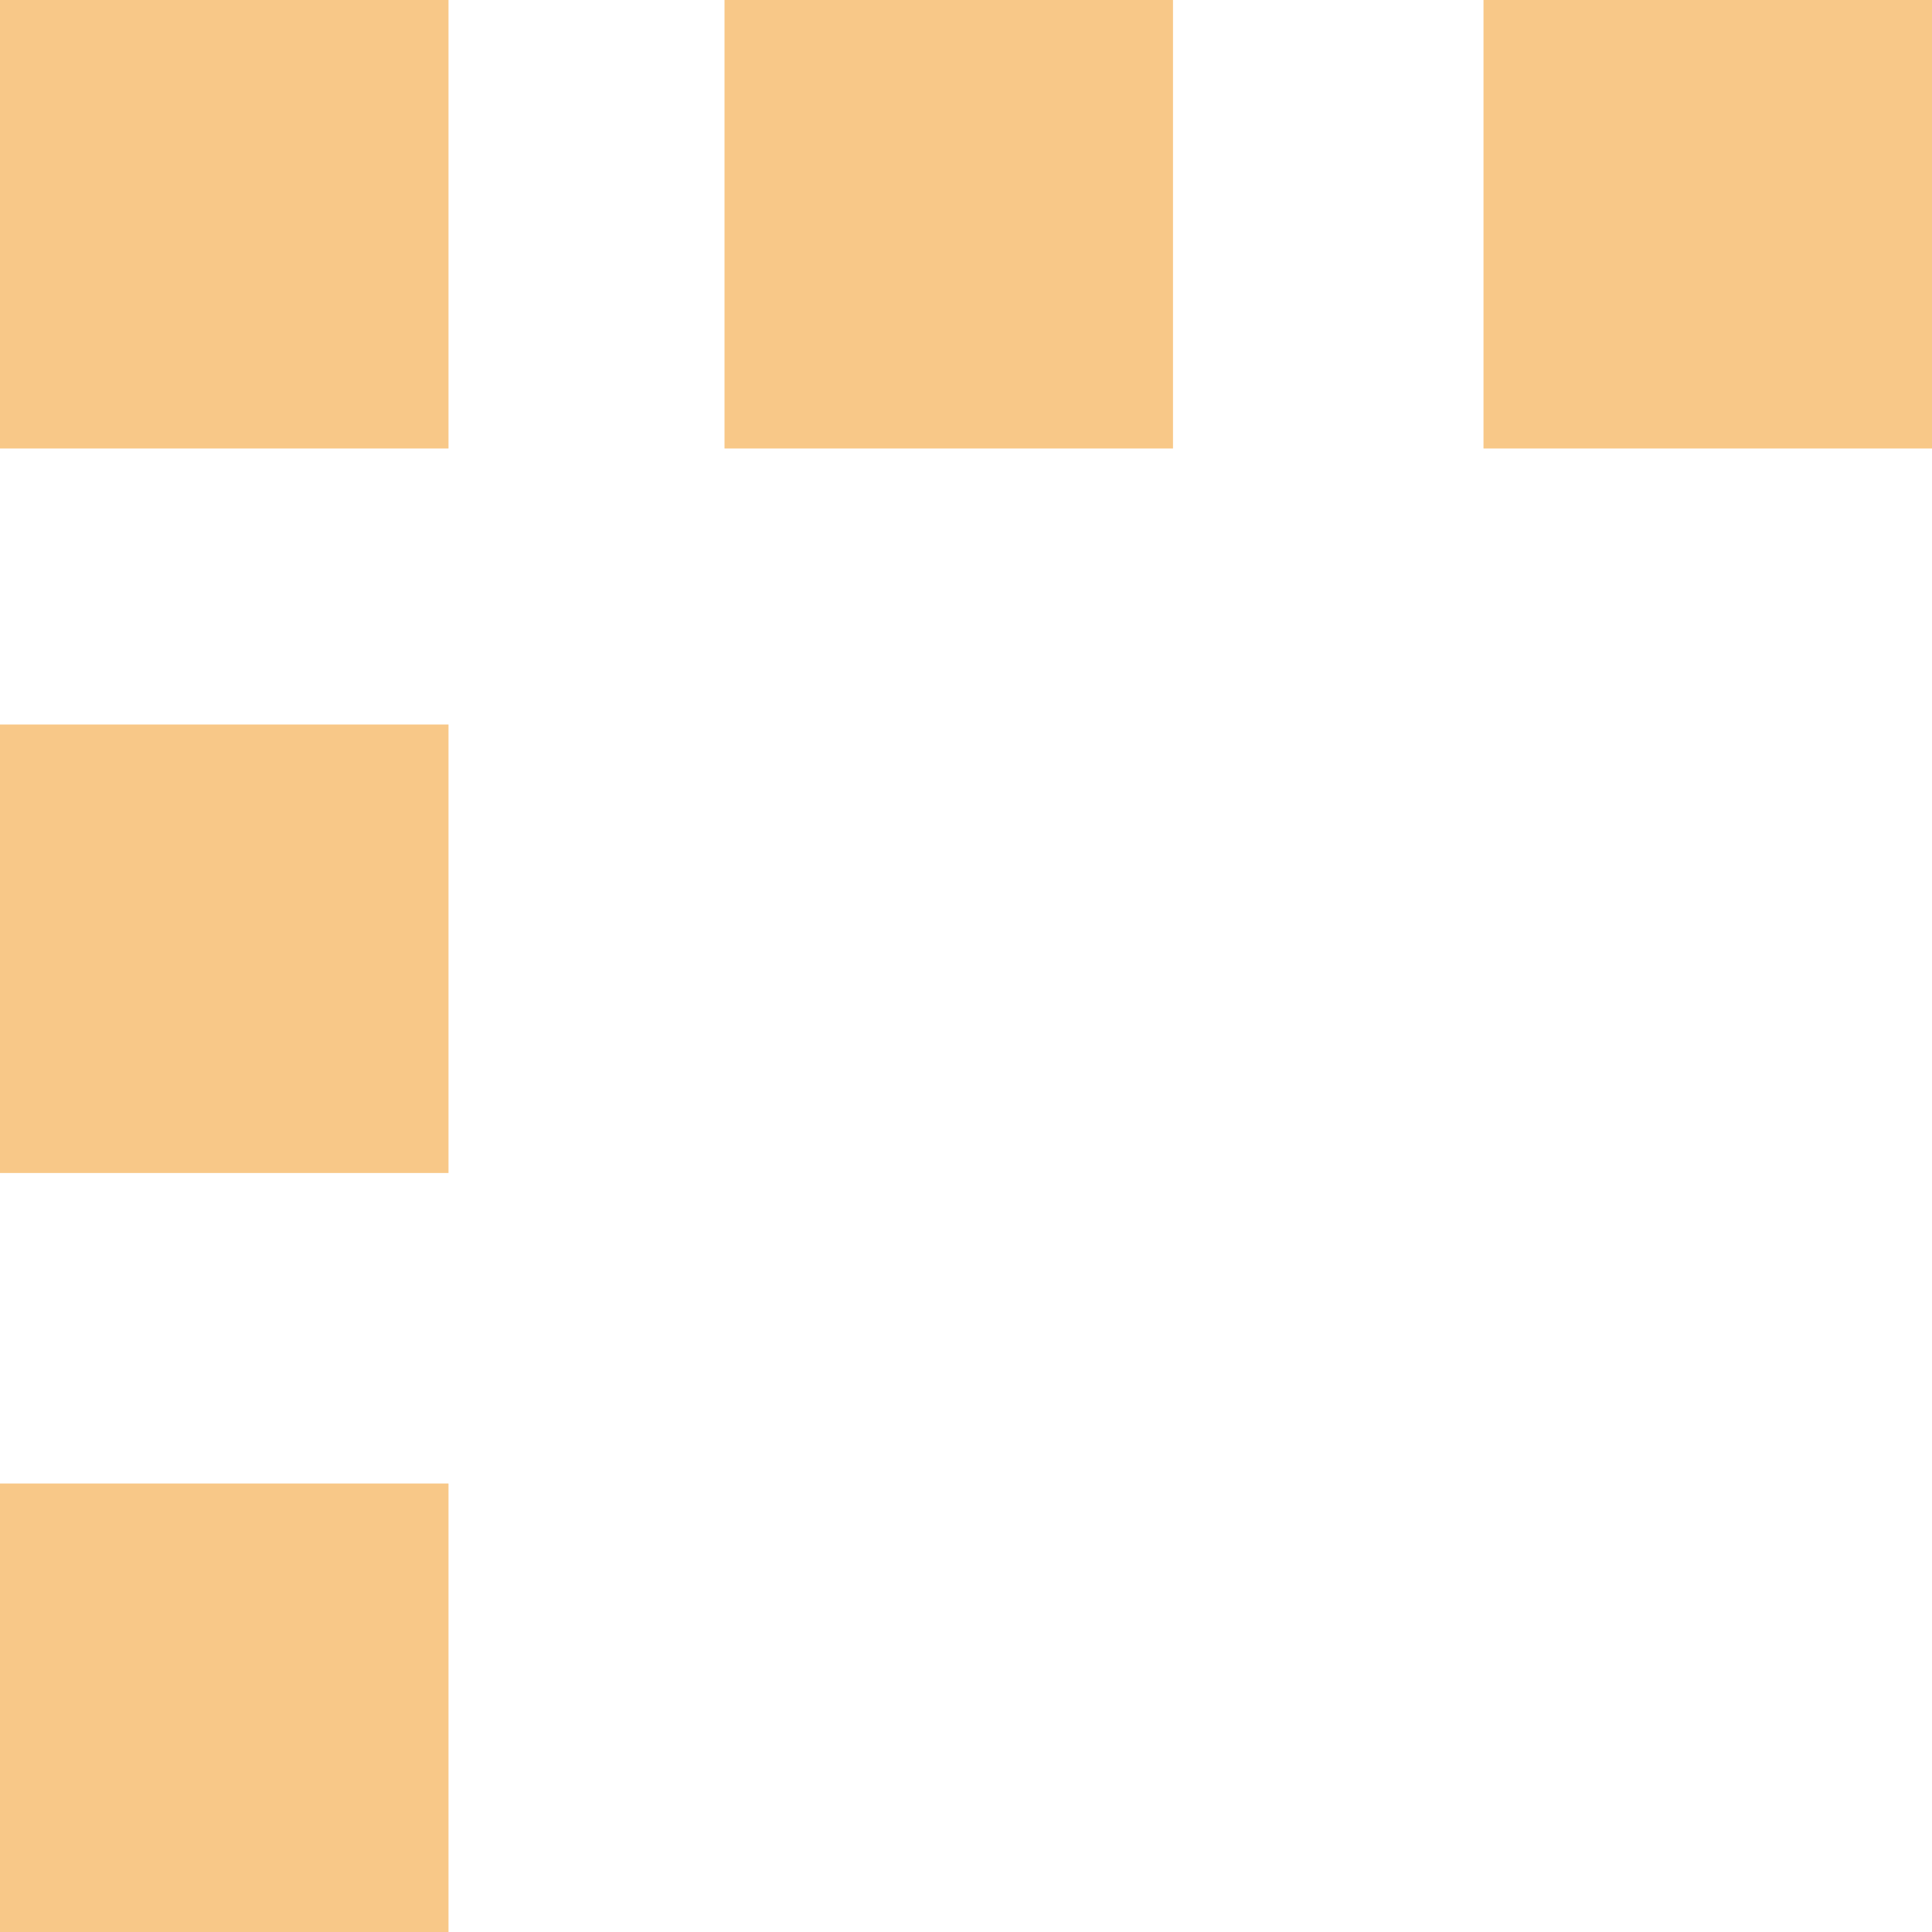
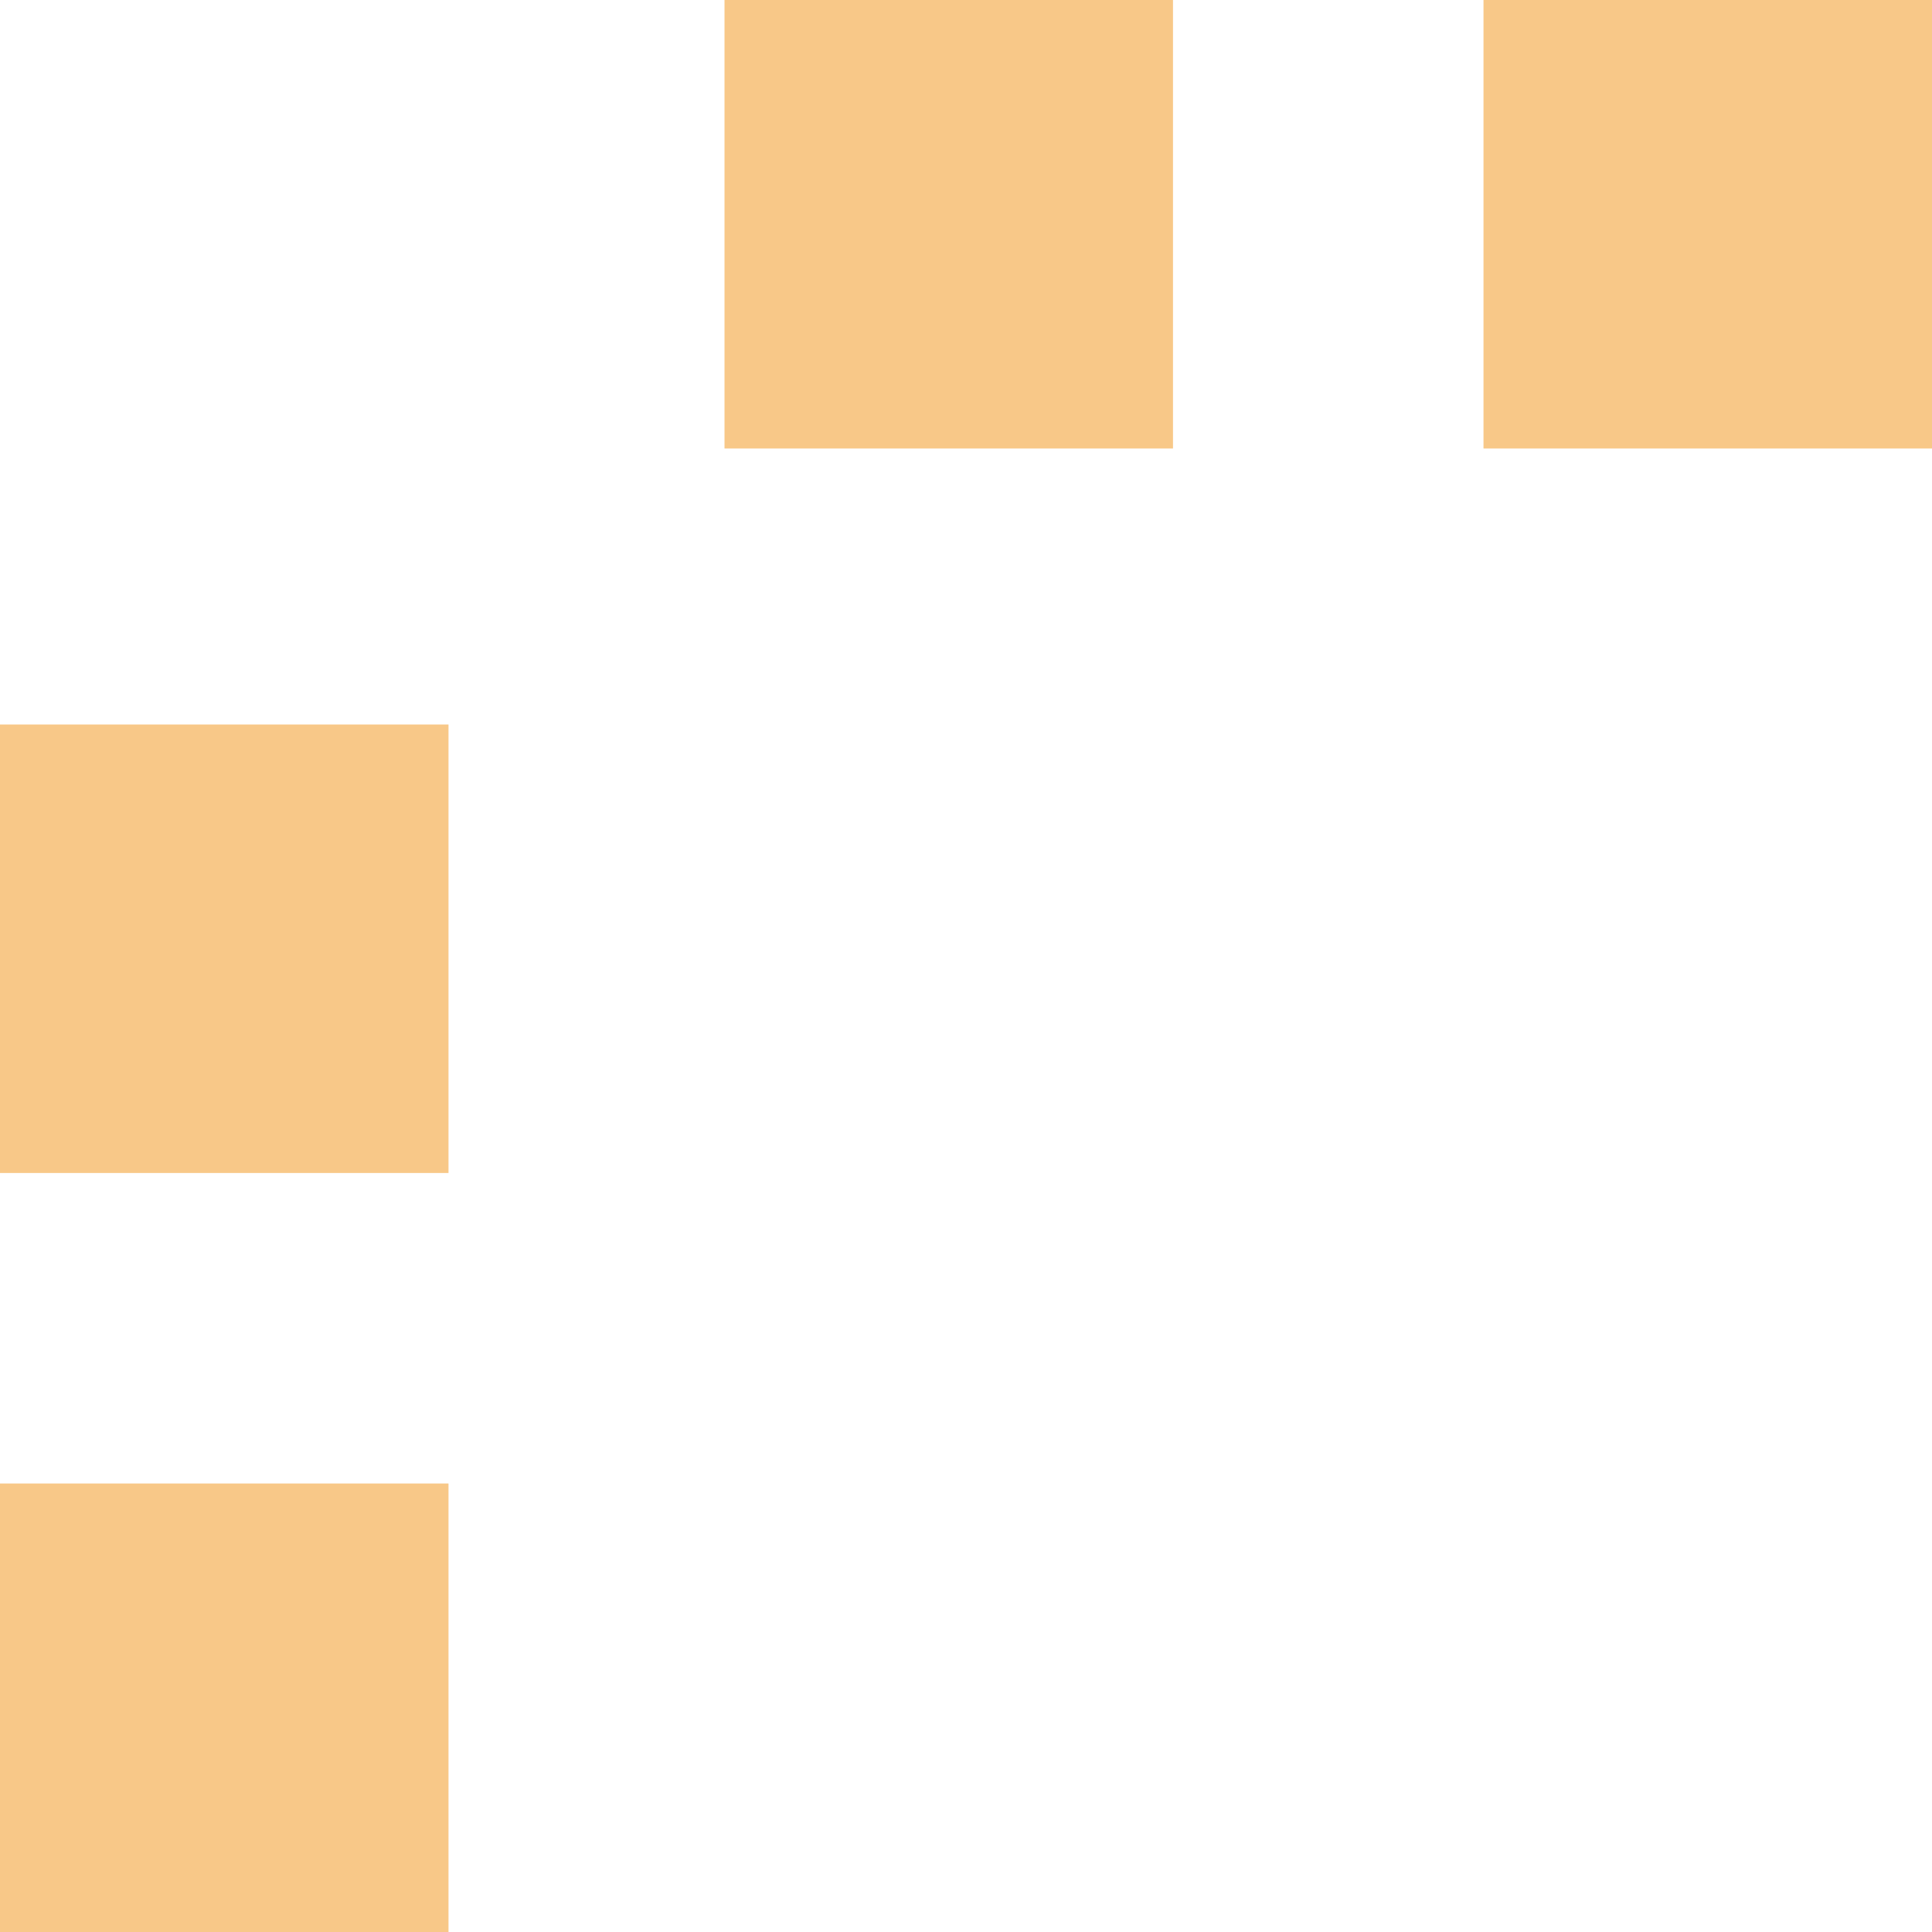
<svg xmlns="http://www.w3.org/2000/svg" id="Group_8299" data-name="Group 8299" width="56" height="56" viewBox="0 0 56 56">
  <rect id="Rectangle_154" data-name="Rectangle 154" width="13" height="13" transform="translate(21)" fill="rgba(243,146,18,0.5)" />
  <rect id="Rectangle_155" data-name="Rectangle 155" width="13" height="13" transform="translate(43)" fill="rgba(243,146,18,0.5)" />
  <rect id="Rectangle_145" data-name="Rectangle 145" width="13" height="13" transform="translate(0 43)" fill="rgba(243,146,18,0.5)" />
  <rect id="Rectangle_149" data-name="Rectangle 149" width="13" height="13" transform="translate(0 21)" fill="rgba(243,146,18,0.5)" />
-   <rect id="Rectangle_153" data-name="Rectangle 153" width="13" height="13" fill="rgba(243,146,18,0.5)" />
</svg>